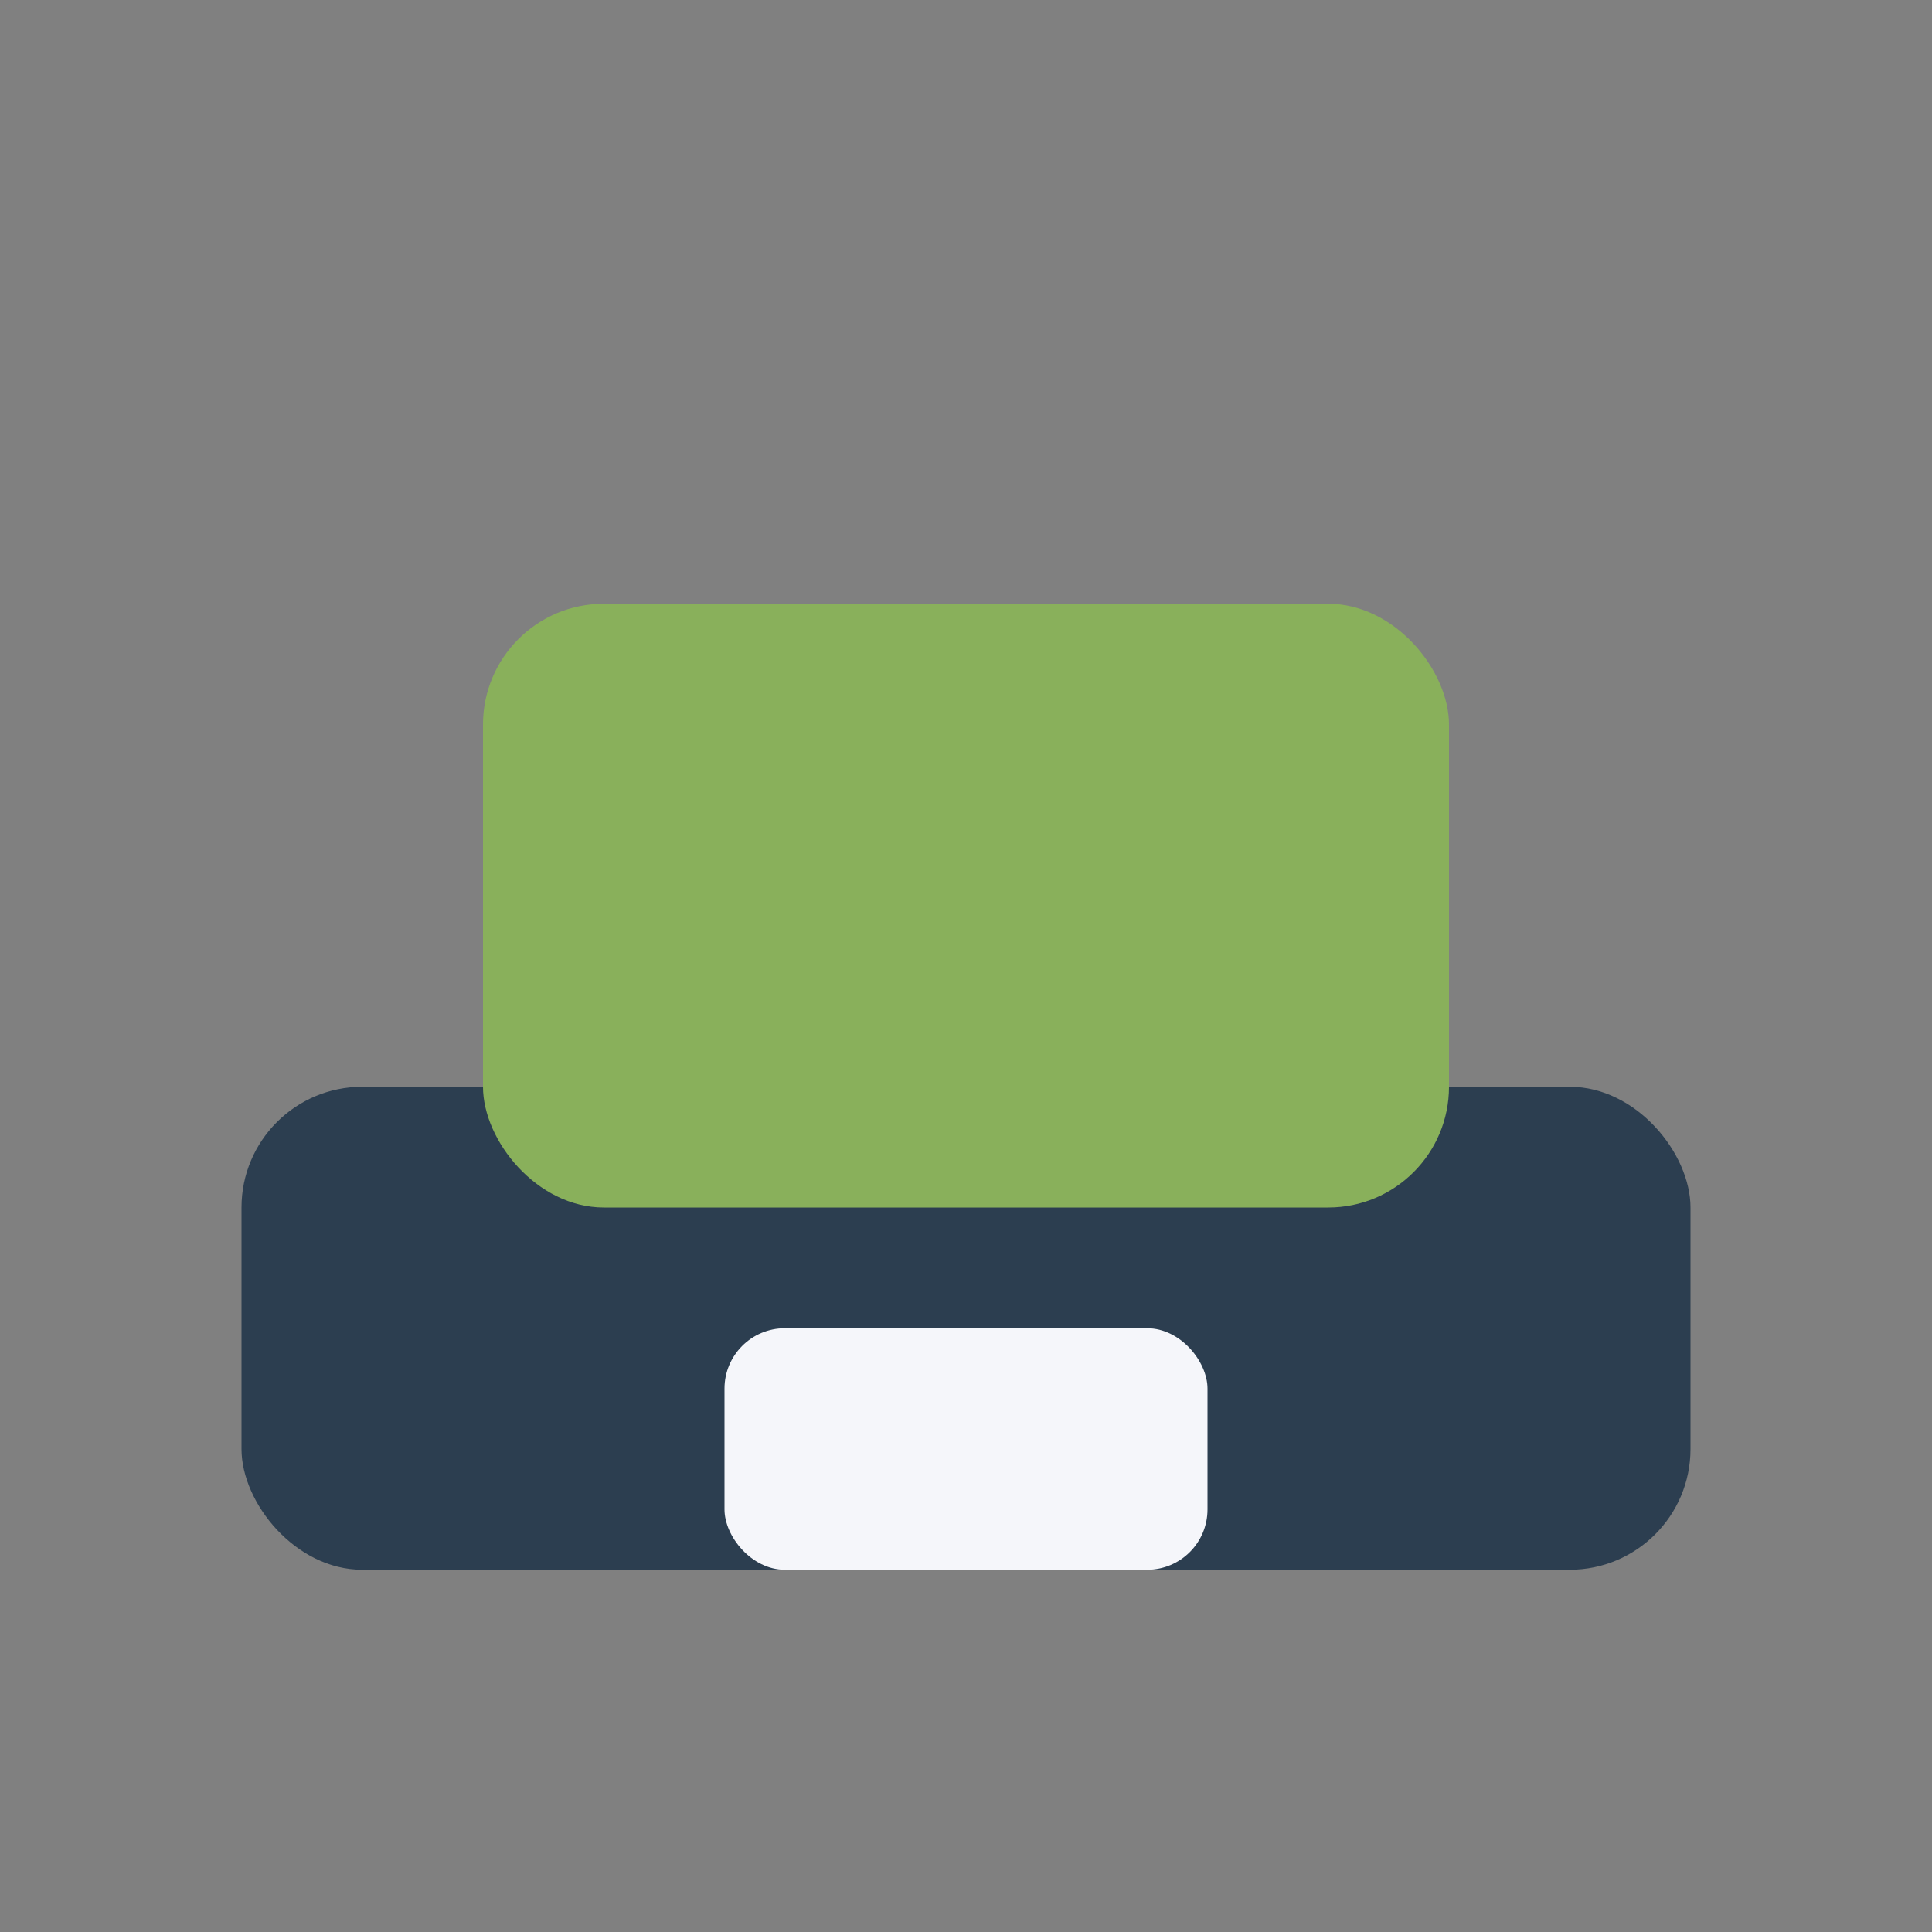
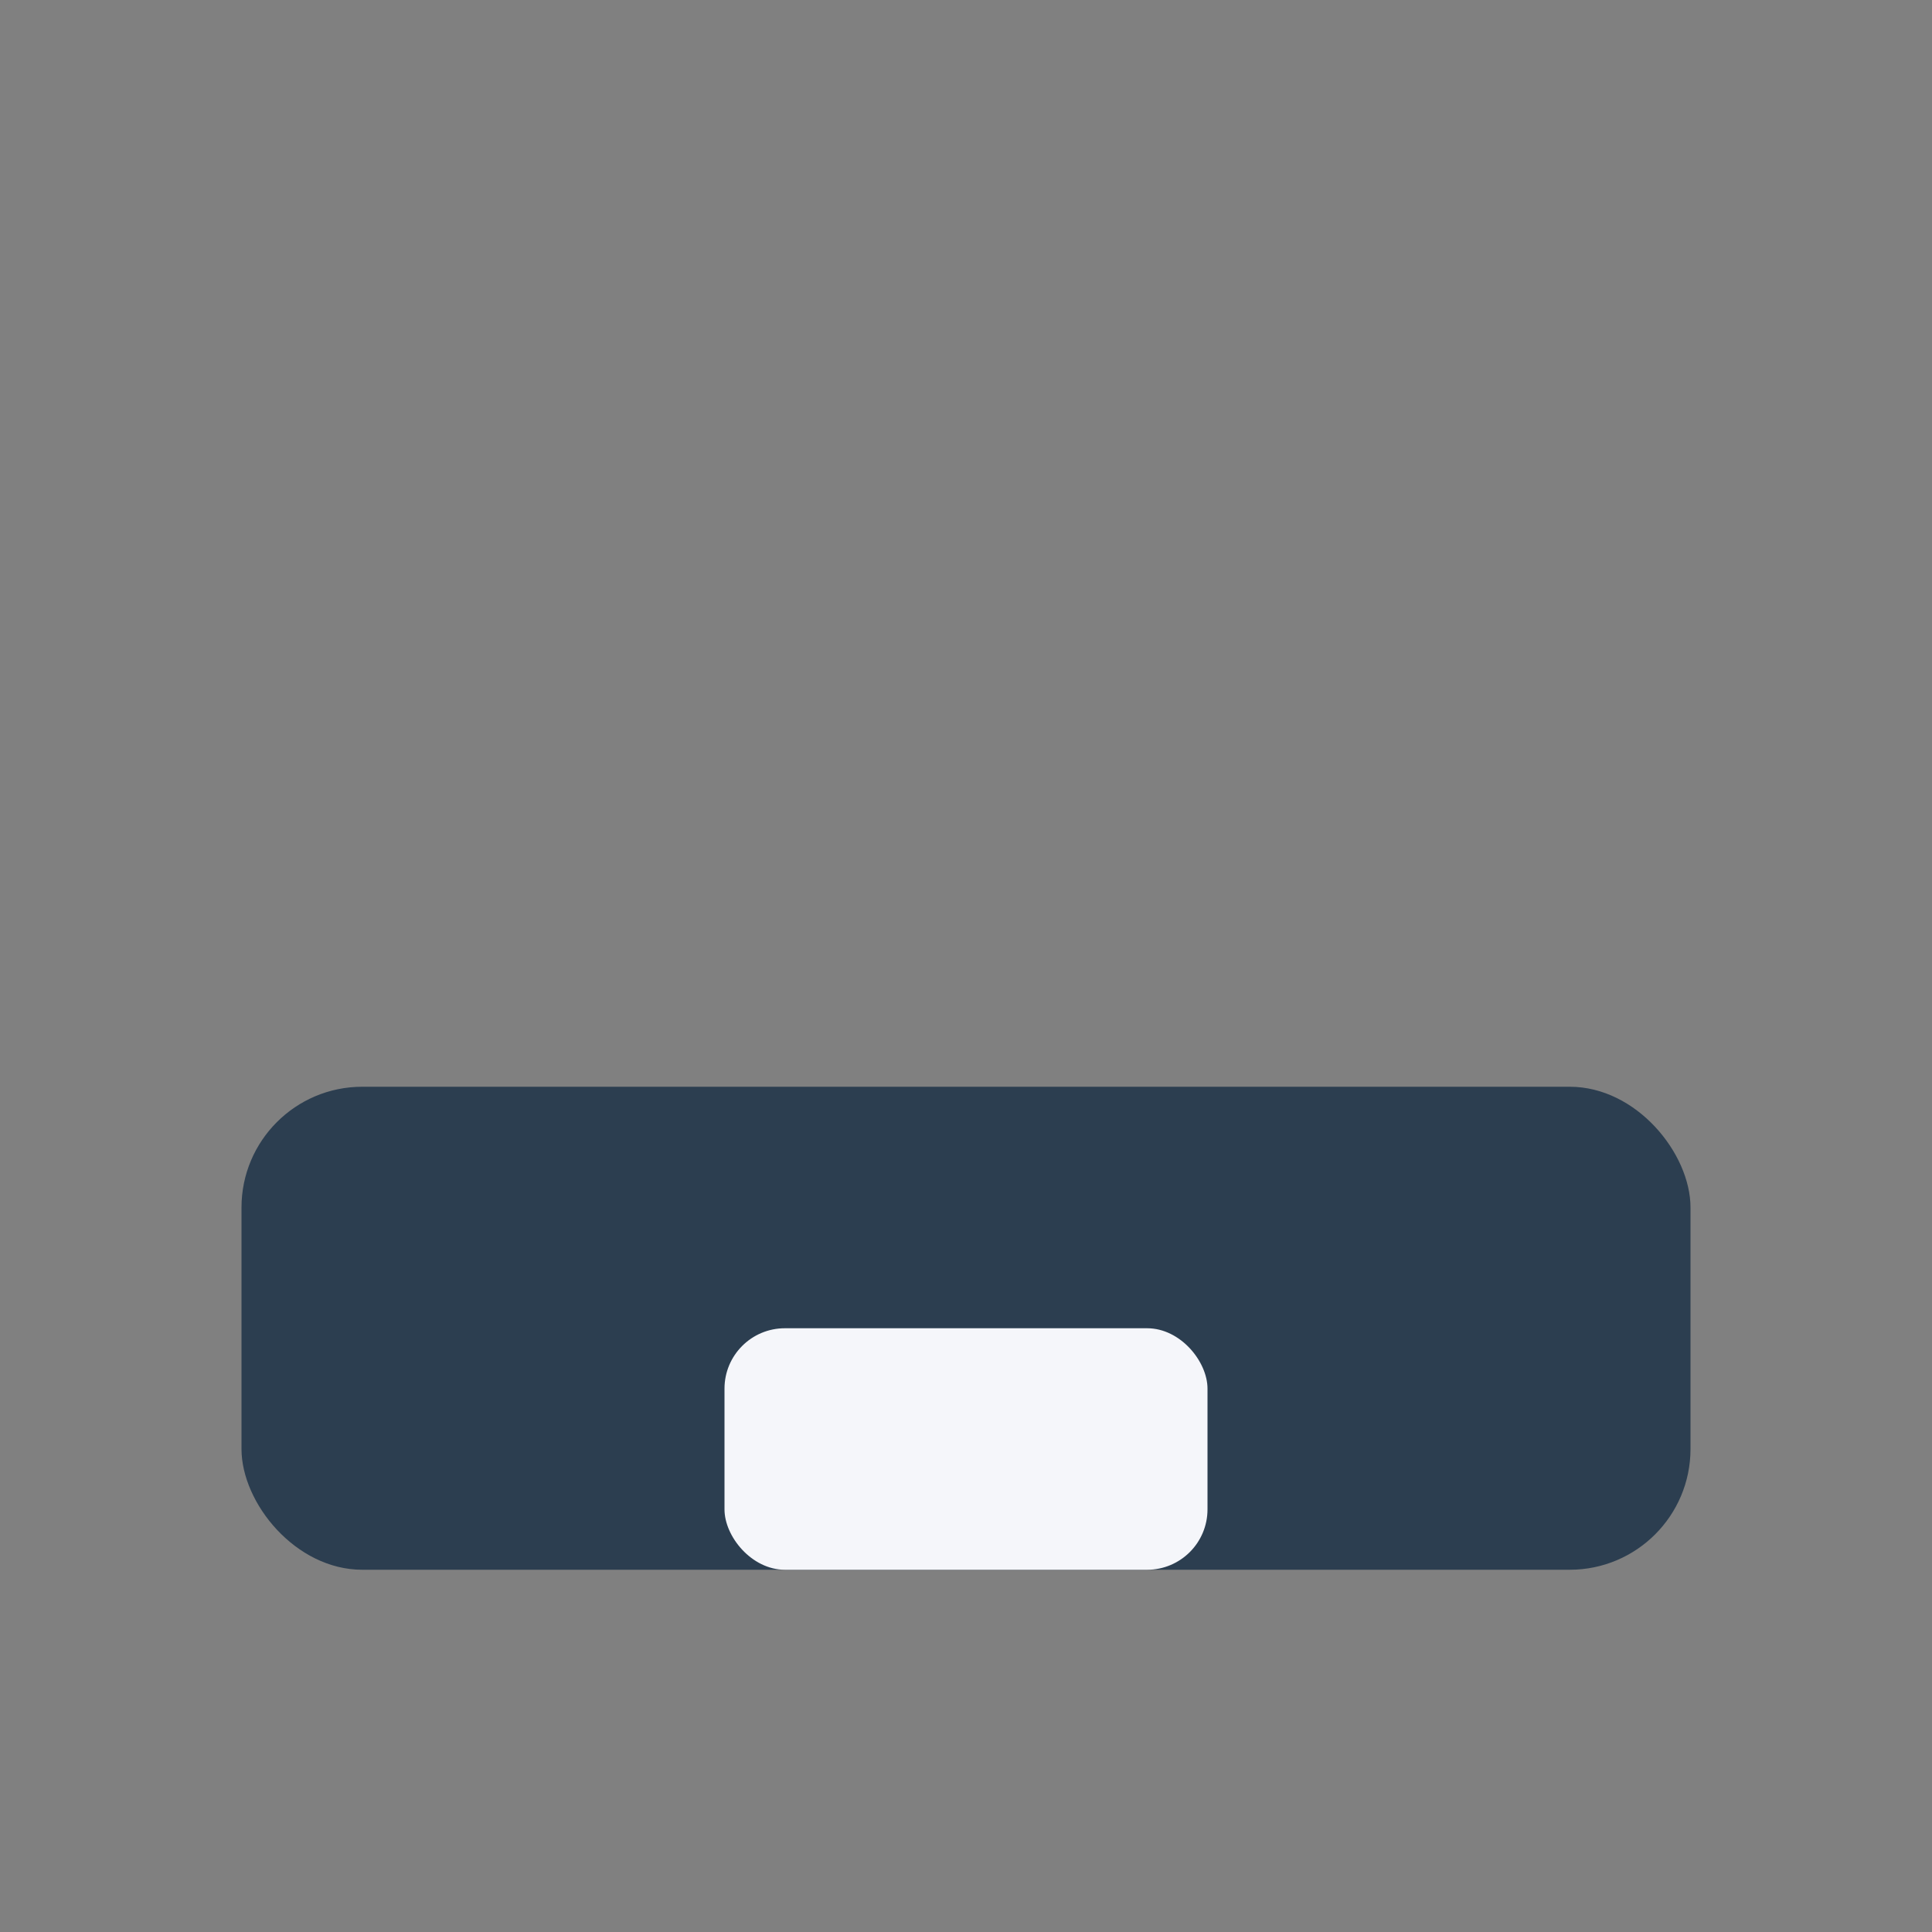
<svg xmlns="http://www.w3.org/2000/svg" width="32" height="32" viewBox="0 0 32 32">
  <rect x="0" y="0" width="32" height="32" fill="#808080" stroke="none" />
  <rect x="4" y="18" width="24" height="8" rx="2" fill="#2C3E50" />
-   <rect x="8" y="10" width="16" height="10" rx="2" fill="#89B05B" />
  <rect x="12" y="22" width="8" height="4" rx="1" fill="#F5F6FA" />
</svg>